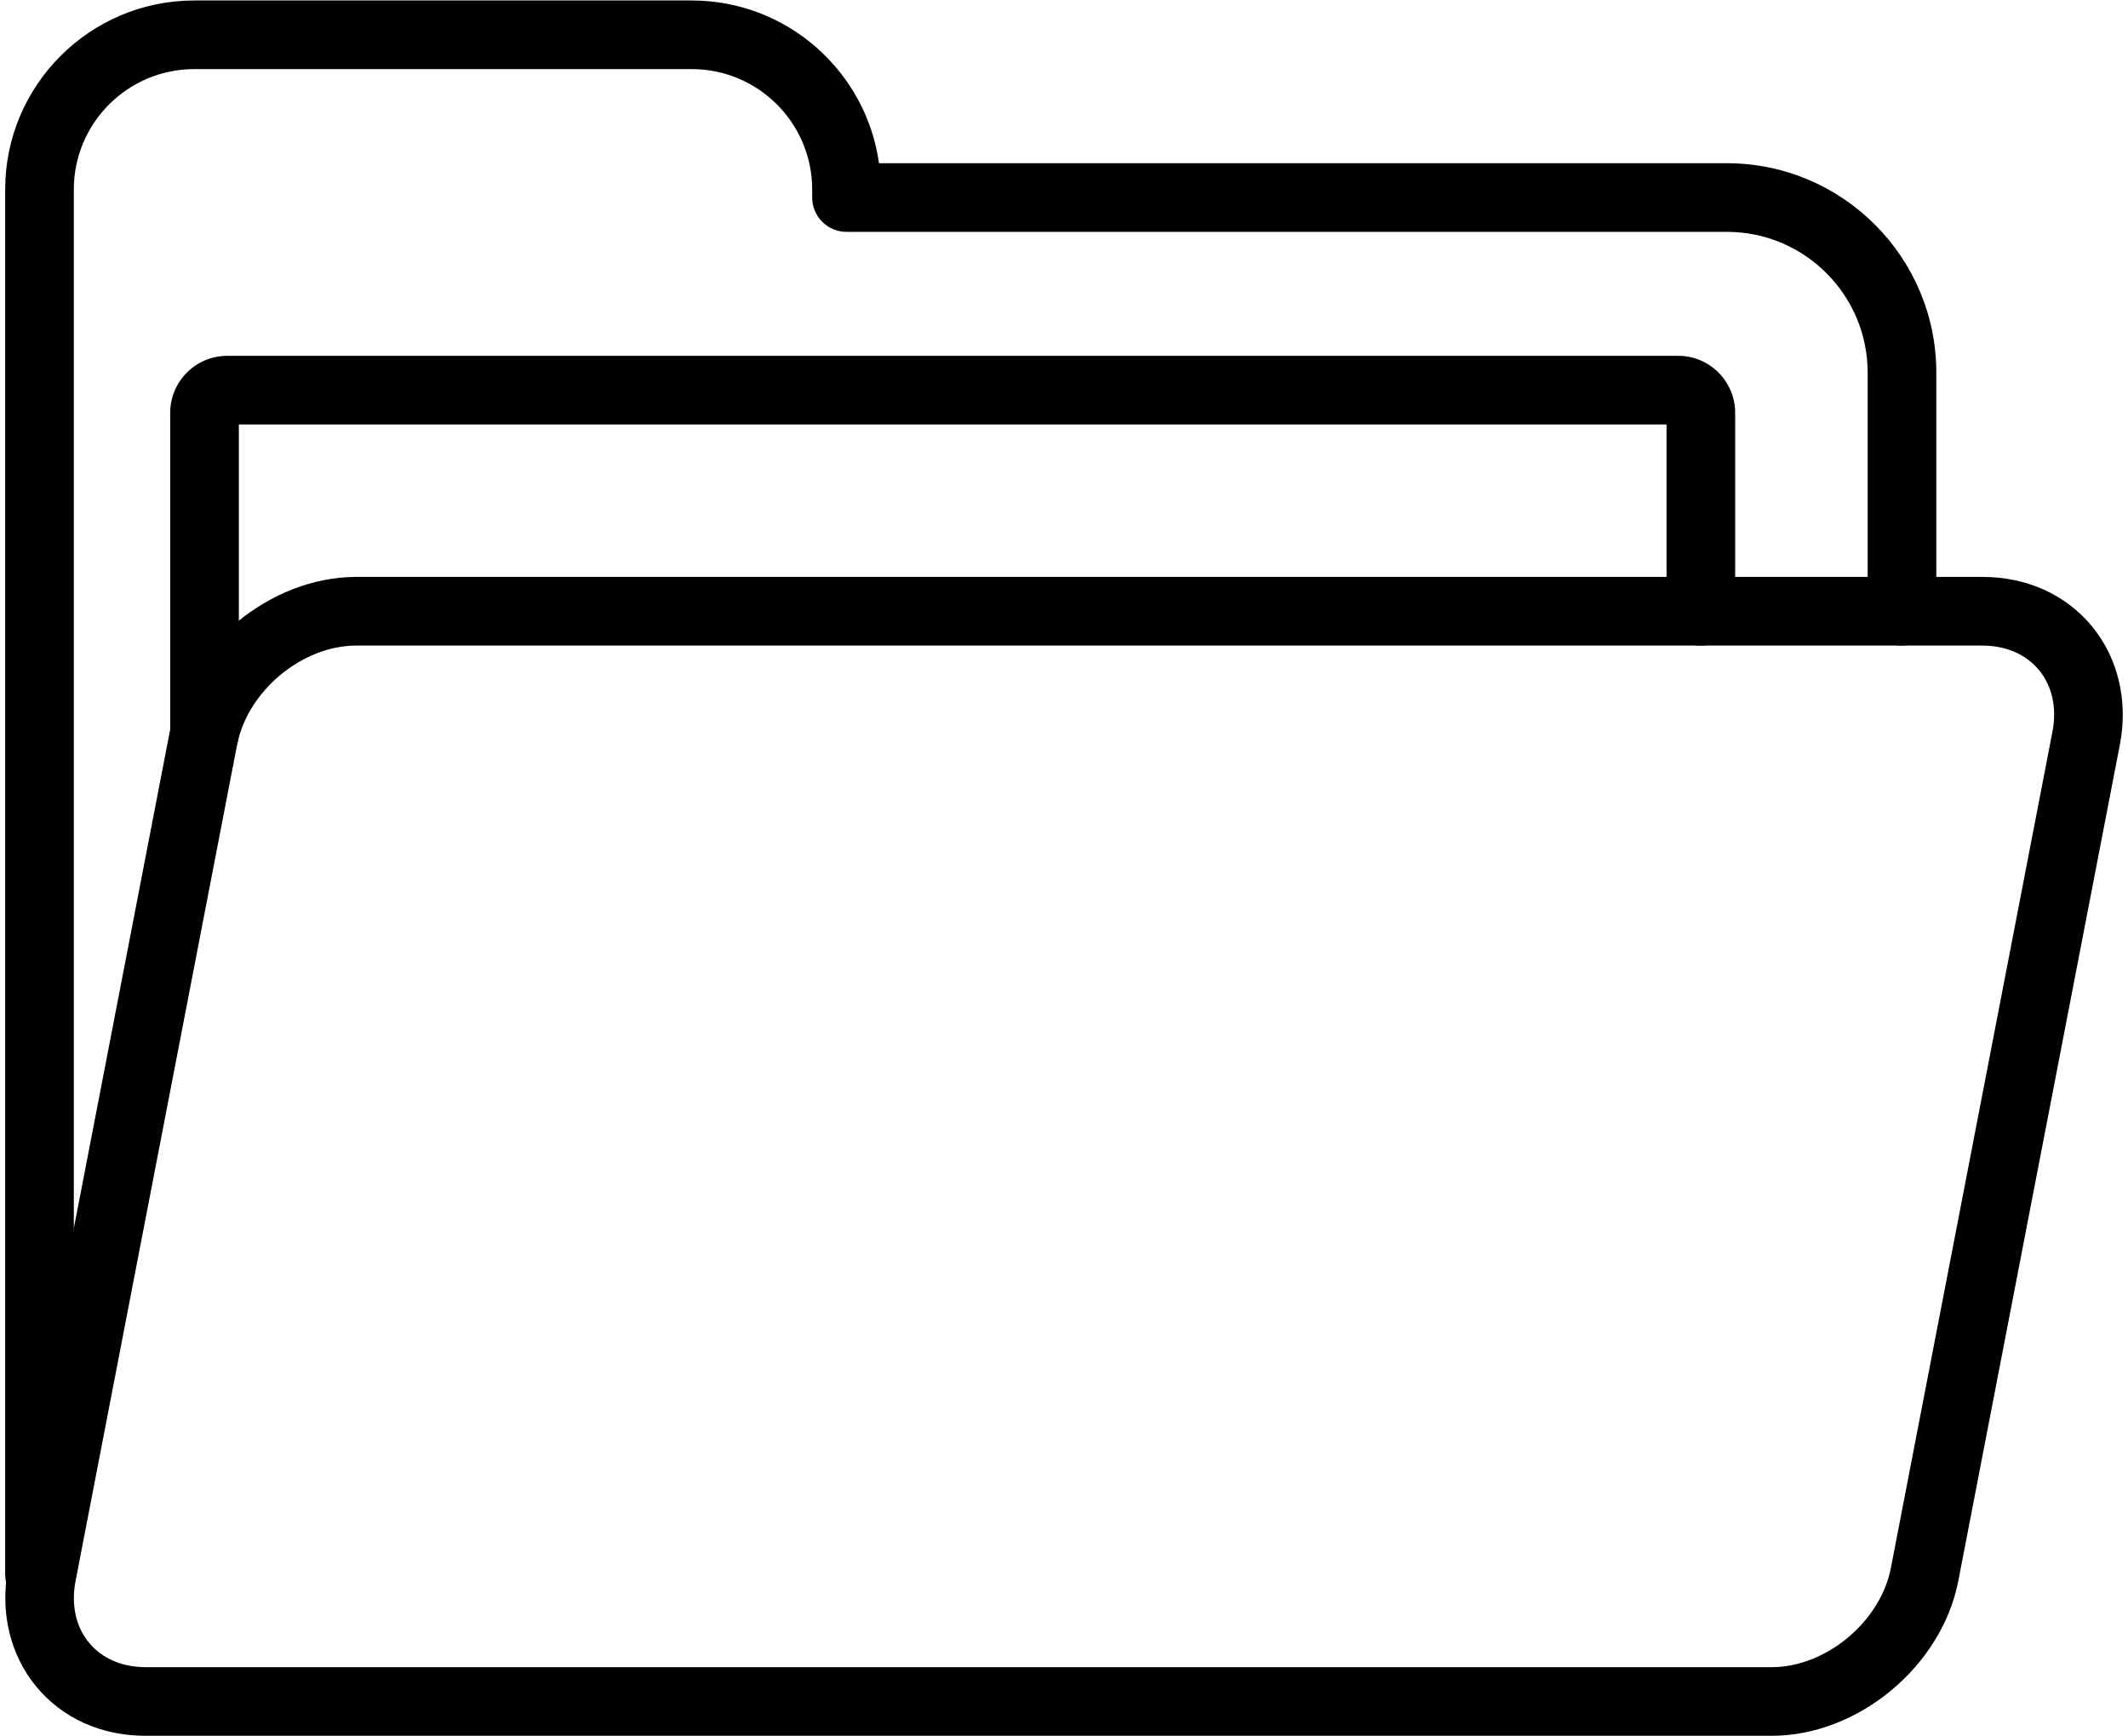
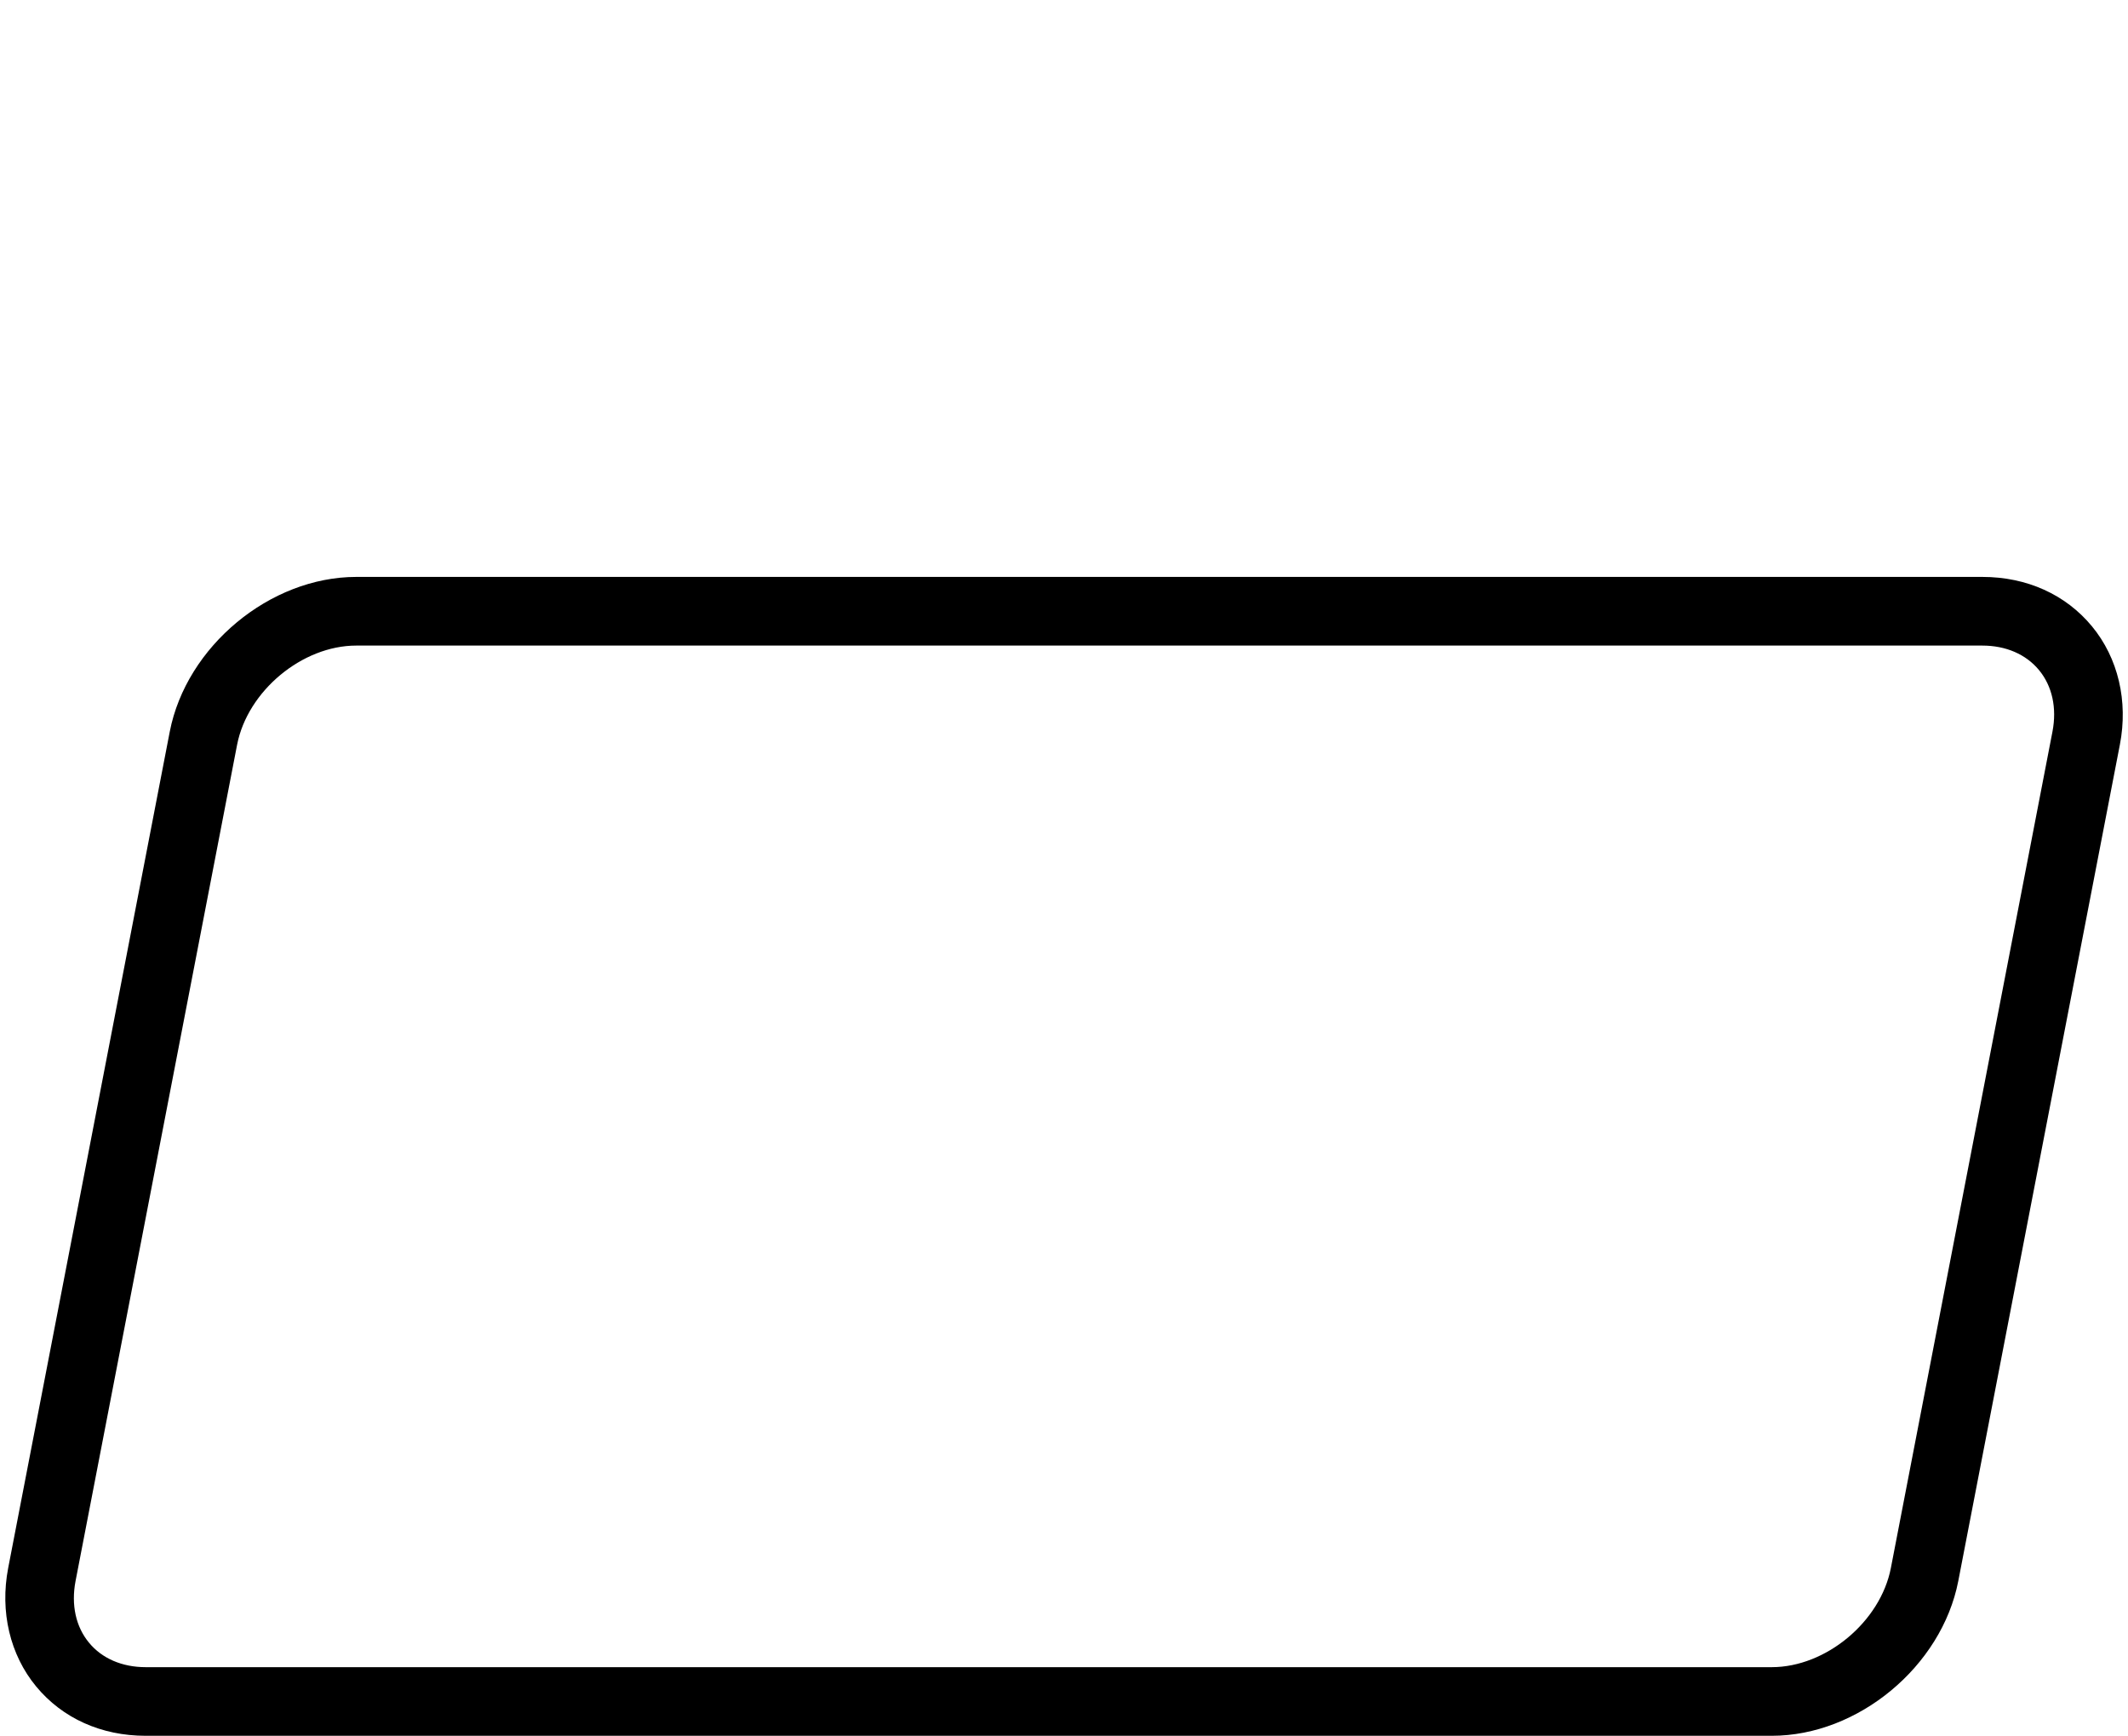
<svg xmlns="http://www.w3.org/2000/svg" height="50.6" preserveAspectRatio="xMidYMid meet" version="1.0" viewBox="1.0 6.7 62.0 50.6" width="62.0" zoomAndPan="magnify">
  <g>
    <g id="change1_2">
-       <path d="M2.151,53.587c-0.553,0-1-0.448-1-1V12.221c0-3.037,2.471-5.507,5.508-5.507h14.497c2.777,0,5.081,2.067,5.454,4.743 h24.706c3.363,0,6.099,2.737,6.099,6.102v6.955c0,0.552-0.447,1-1,1s-1-0.448-1-1v-6.955c0-2.262-1.839-4.102-4.099-4.102H25.663 c-0.553,0-1-0.448-1-1v-0.236c0-1.934-1.573-3.507-3.507-3.507H6.659c-1.935,0-3.508,1.573-3.508,3.507v40.366 C3.151,53.14,2.704,53.587,2.151,53.587z" fill="inherit" />
-     </g>
+       </g>
    <g id="change1_3">
      <path d="M52.621,57.286H5.244c-1.292,0-2.425-0.51-3.191-1.438c-0.762-0.922-1.059-2.179-0.815-3.45l4.708-24.375 c0.483-2.487,2.921-4.51,5.434-4.51h47.376c1.294,0,2.429,0.512,3.195,1.441c0.762,0.923,1.058,2.18,0.812,3.448l-4.708,24.374 C57.572,55.264,55.135,57.286,52.621,57.286z M11.379,25.514c-1.576,0-3.166,1.324-3.471,2.89L3.201,52.777 c-0.132,0.692,0.007,1.331,0.394,1.798c0.379,0.459,0.965,0.711,1.649,0.711h47.377c1.577,0,3.166-1.323,3.47-2.889l4.708-24.374 c0.133-0.69-0.006-1.328-0.392-1.795c-0.38-0.461-0.967-0.714-1.652-0.714H11.379z" fill="inherit" />
    </g>
    <g id="change1_1">
-       <path d="M6.959,29.07c-0.553,0-1-0.448-1-1v-9.338c0-0.917,0.745-1.662,1.661-1.662h42.277c0.914,0,1.658,0.746,1.658,1.662v5.783 c0,0.552-0.447,1-1,1s-1-0.448-1-1v-5.445H7.959v9C7.959,28.622,7.512,29.07,6.959,29.07z" fill="inherit" />
-     </g>
+       </g>
  </g>
</svg>